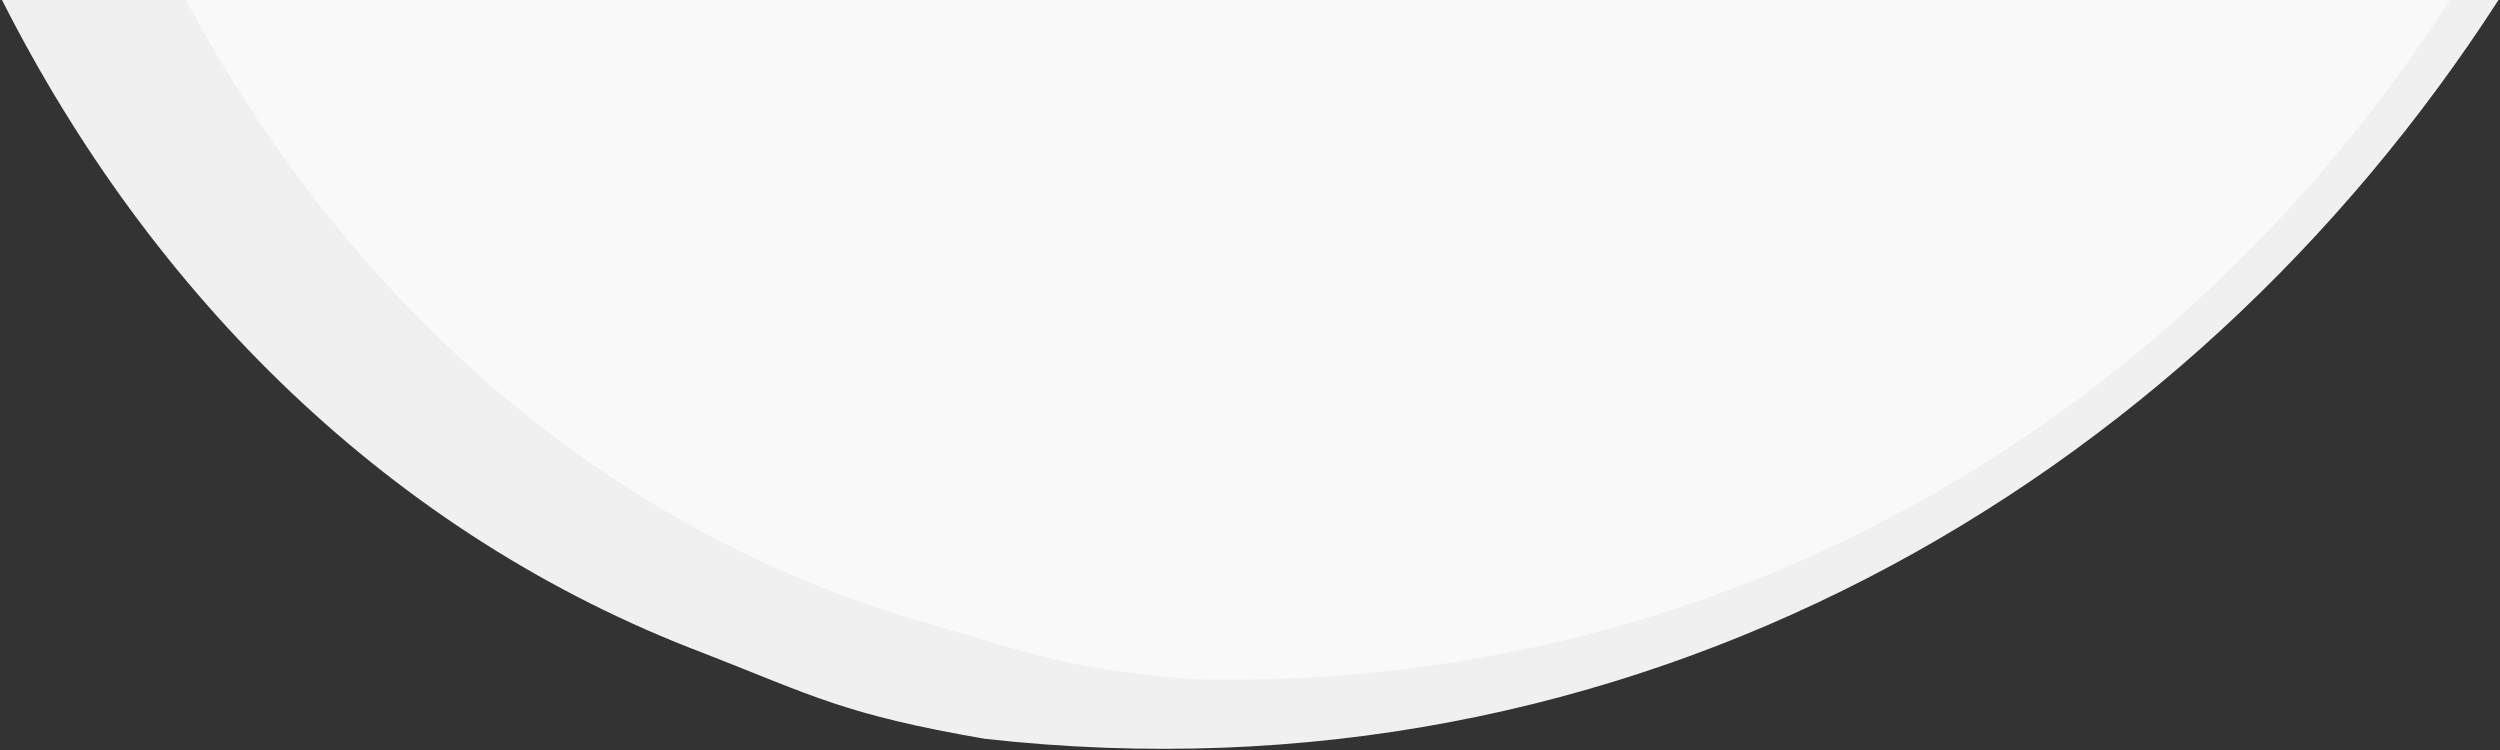
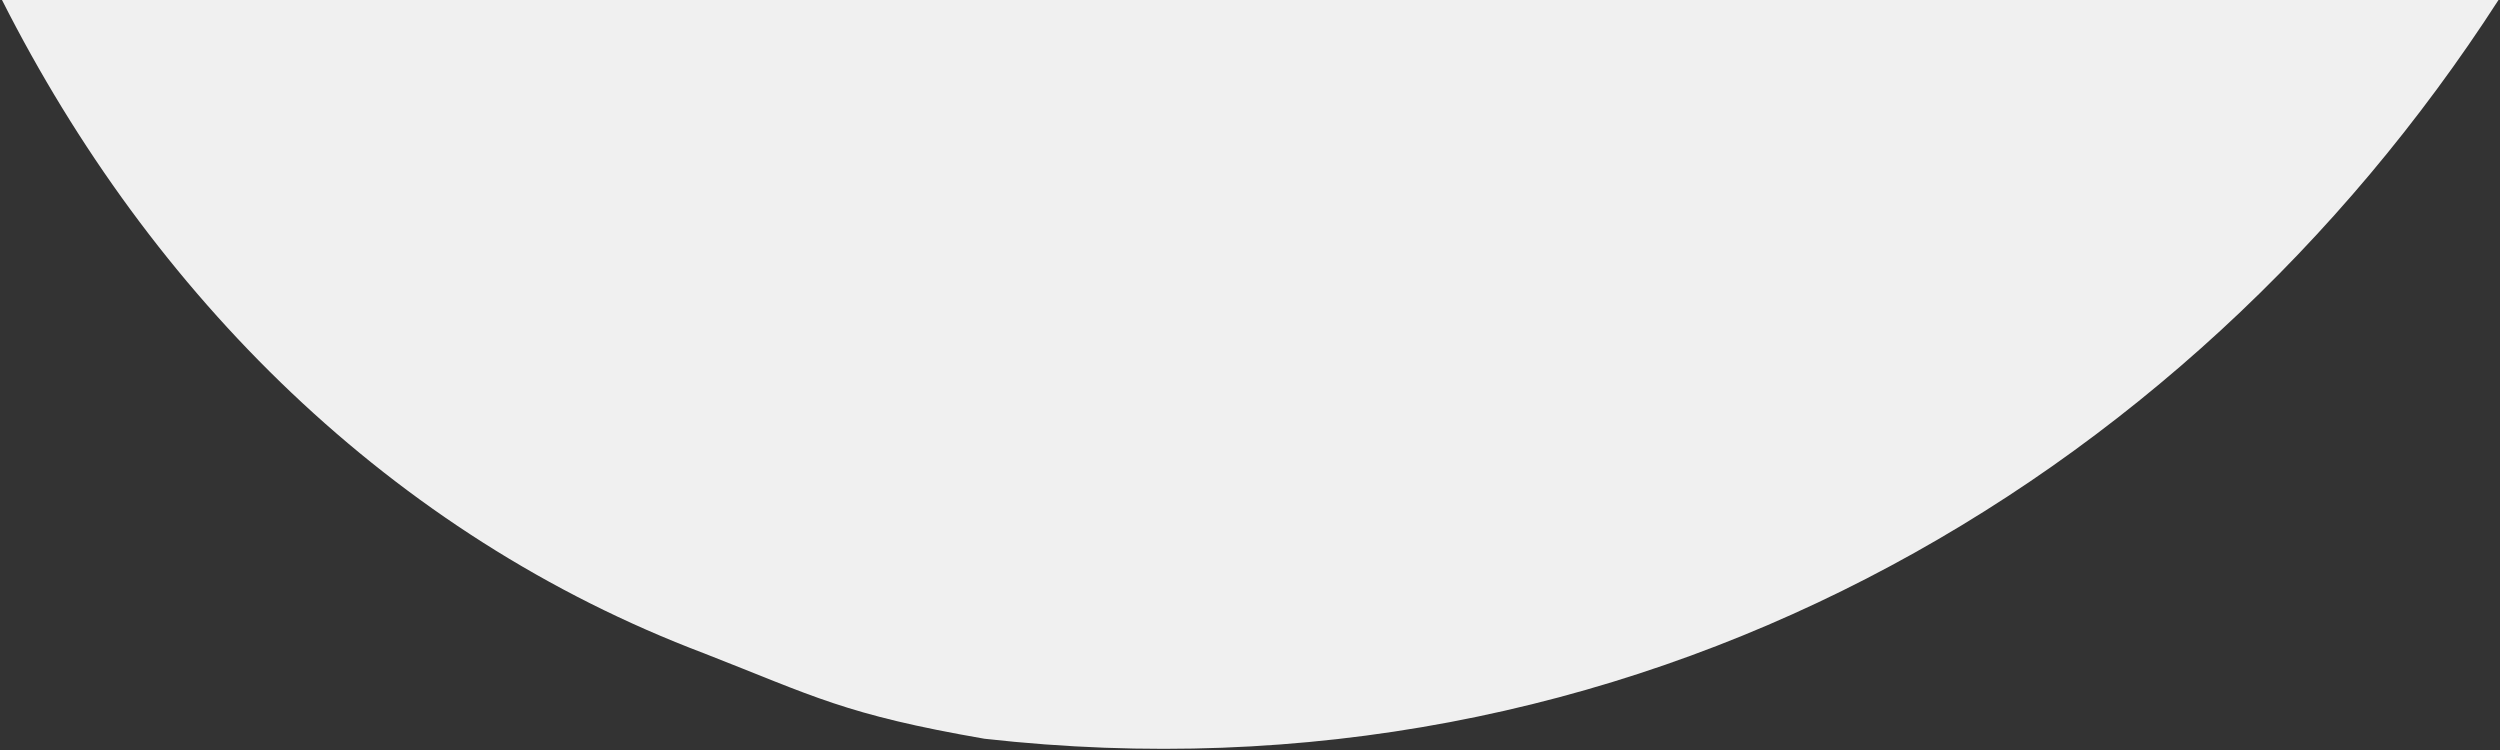
<svg xmlns="http://www.w3.org/2000/svg" version="1.1" id="Isolationsmodus" x="0px" y="0px" width="1000px" height="300px" viewBox="0 0 1000 300" style="enable-background:new 0 0 1000 300;" xml:space="preserve">
  <rect x="0" y="0" width="1000" height="300" fill="#333333" stroke="none" />
  <style type="text/css">
	.st0{fill:#F0F0F0;}
	.st1{fill:#F9F9F9;}
</style>
  <path class="st0" d="M0.8,0c59.6,117.8,155.4,213.9,281,261.4c43.8,17.1,56,24.4,112,34.1C652.3,324.5,874.1,194.2,999.4,0L0.8,0z" />
-   <path class="st1" d="M74.4,0c6,11.3,12.4,22.3,19.1,33.1c64.2,103,159.8,183.2,278.6,216.5c41.5,12.1,53.3,17.8,105.4,22.1  c218.2,5,397.6-108.9,502.5-271.8L74.4,0z" />
</svg>